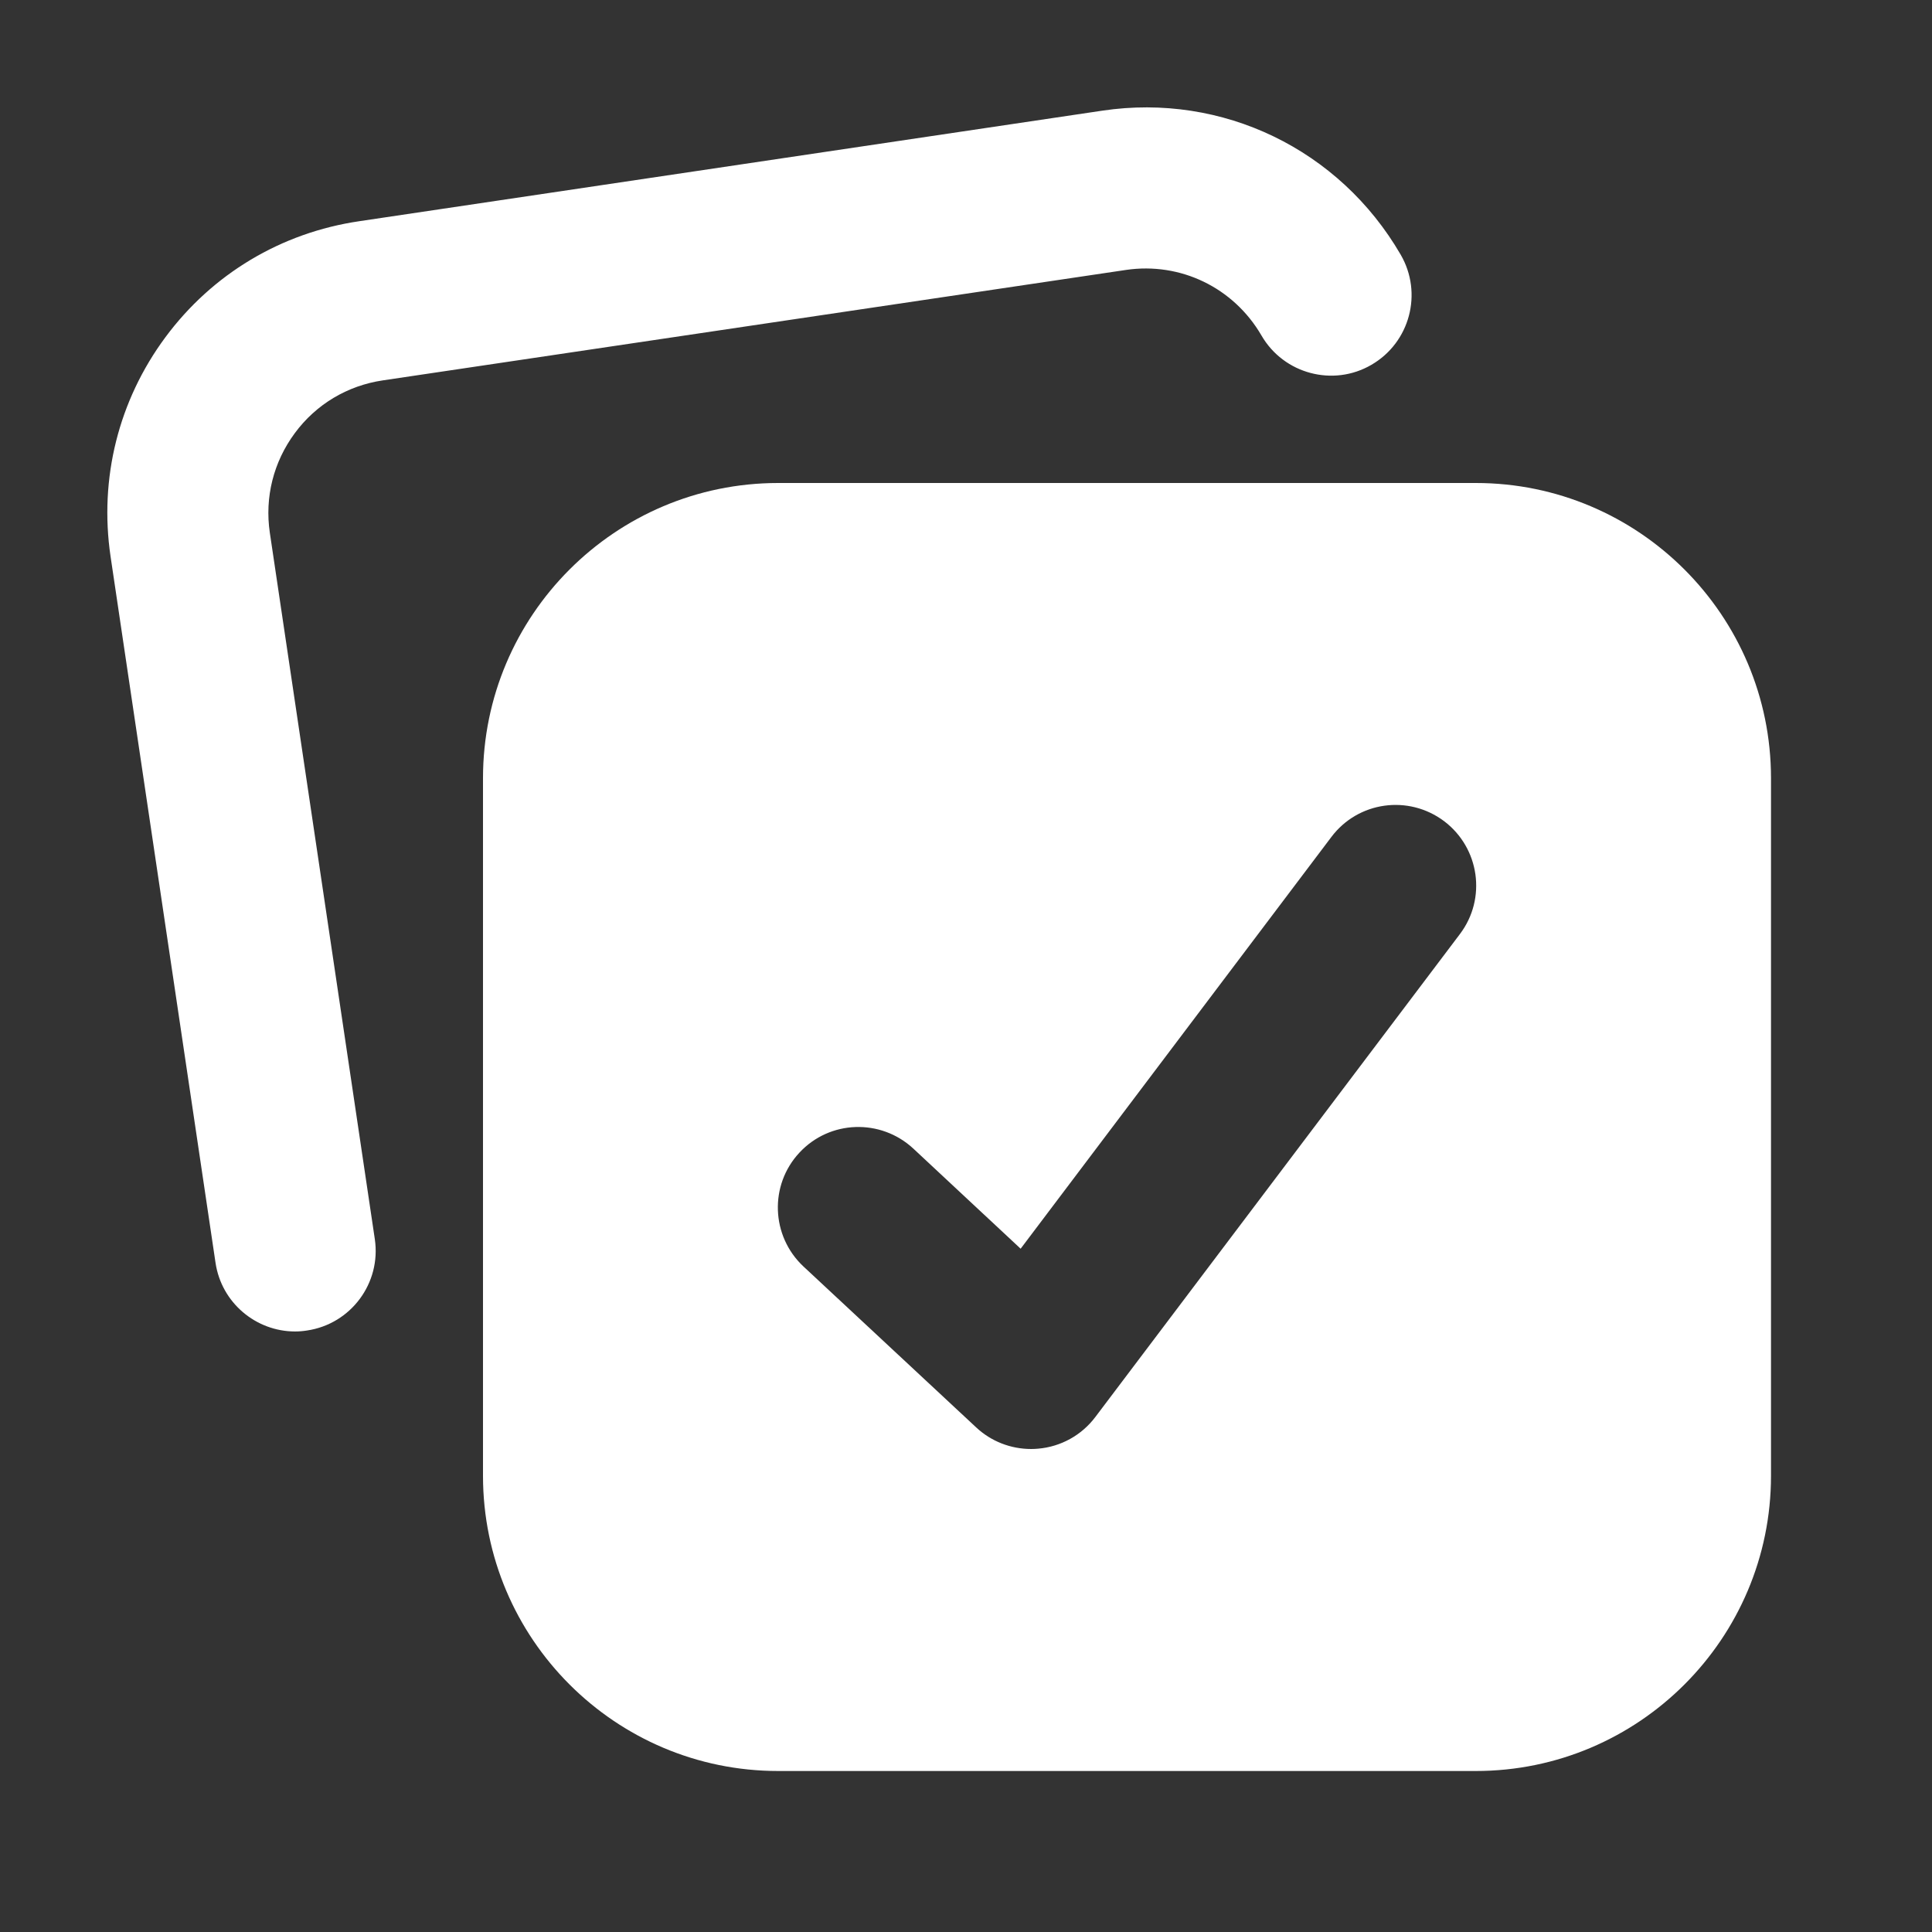
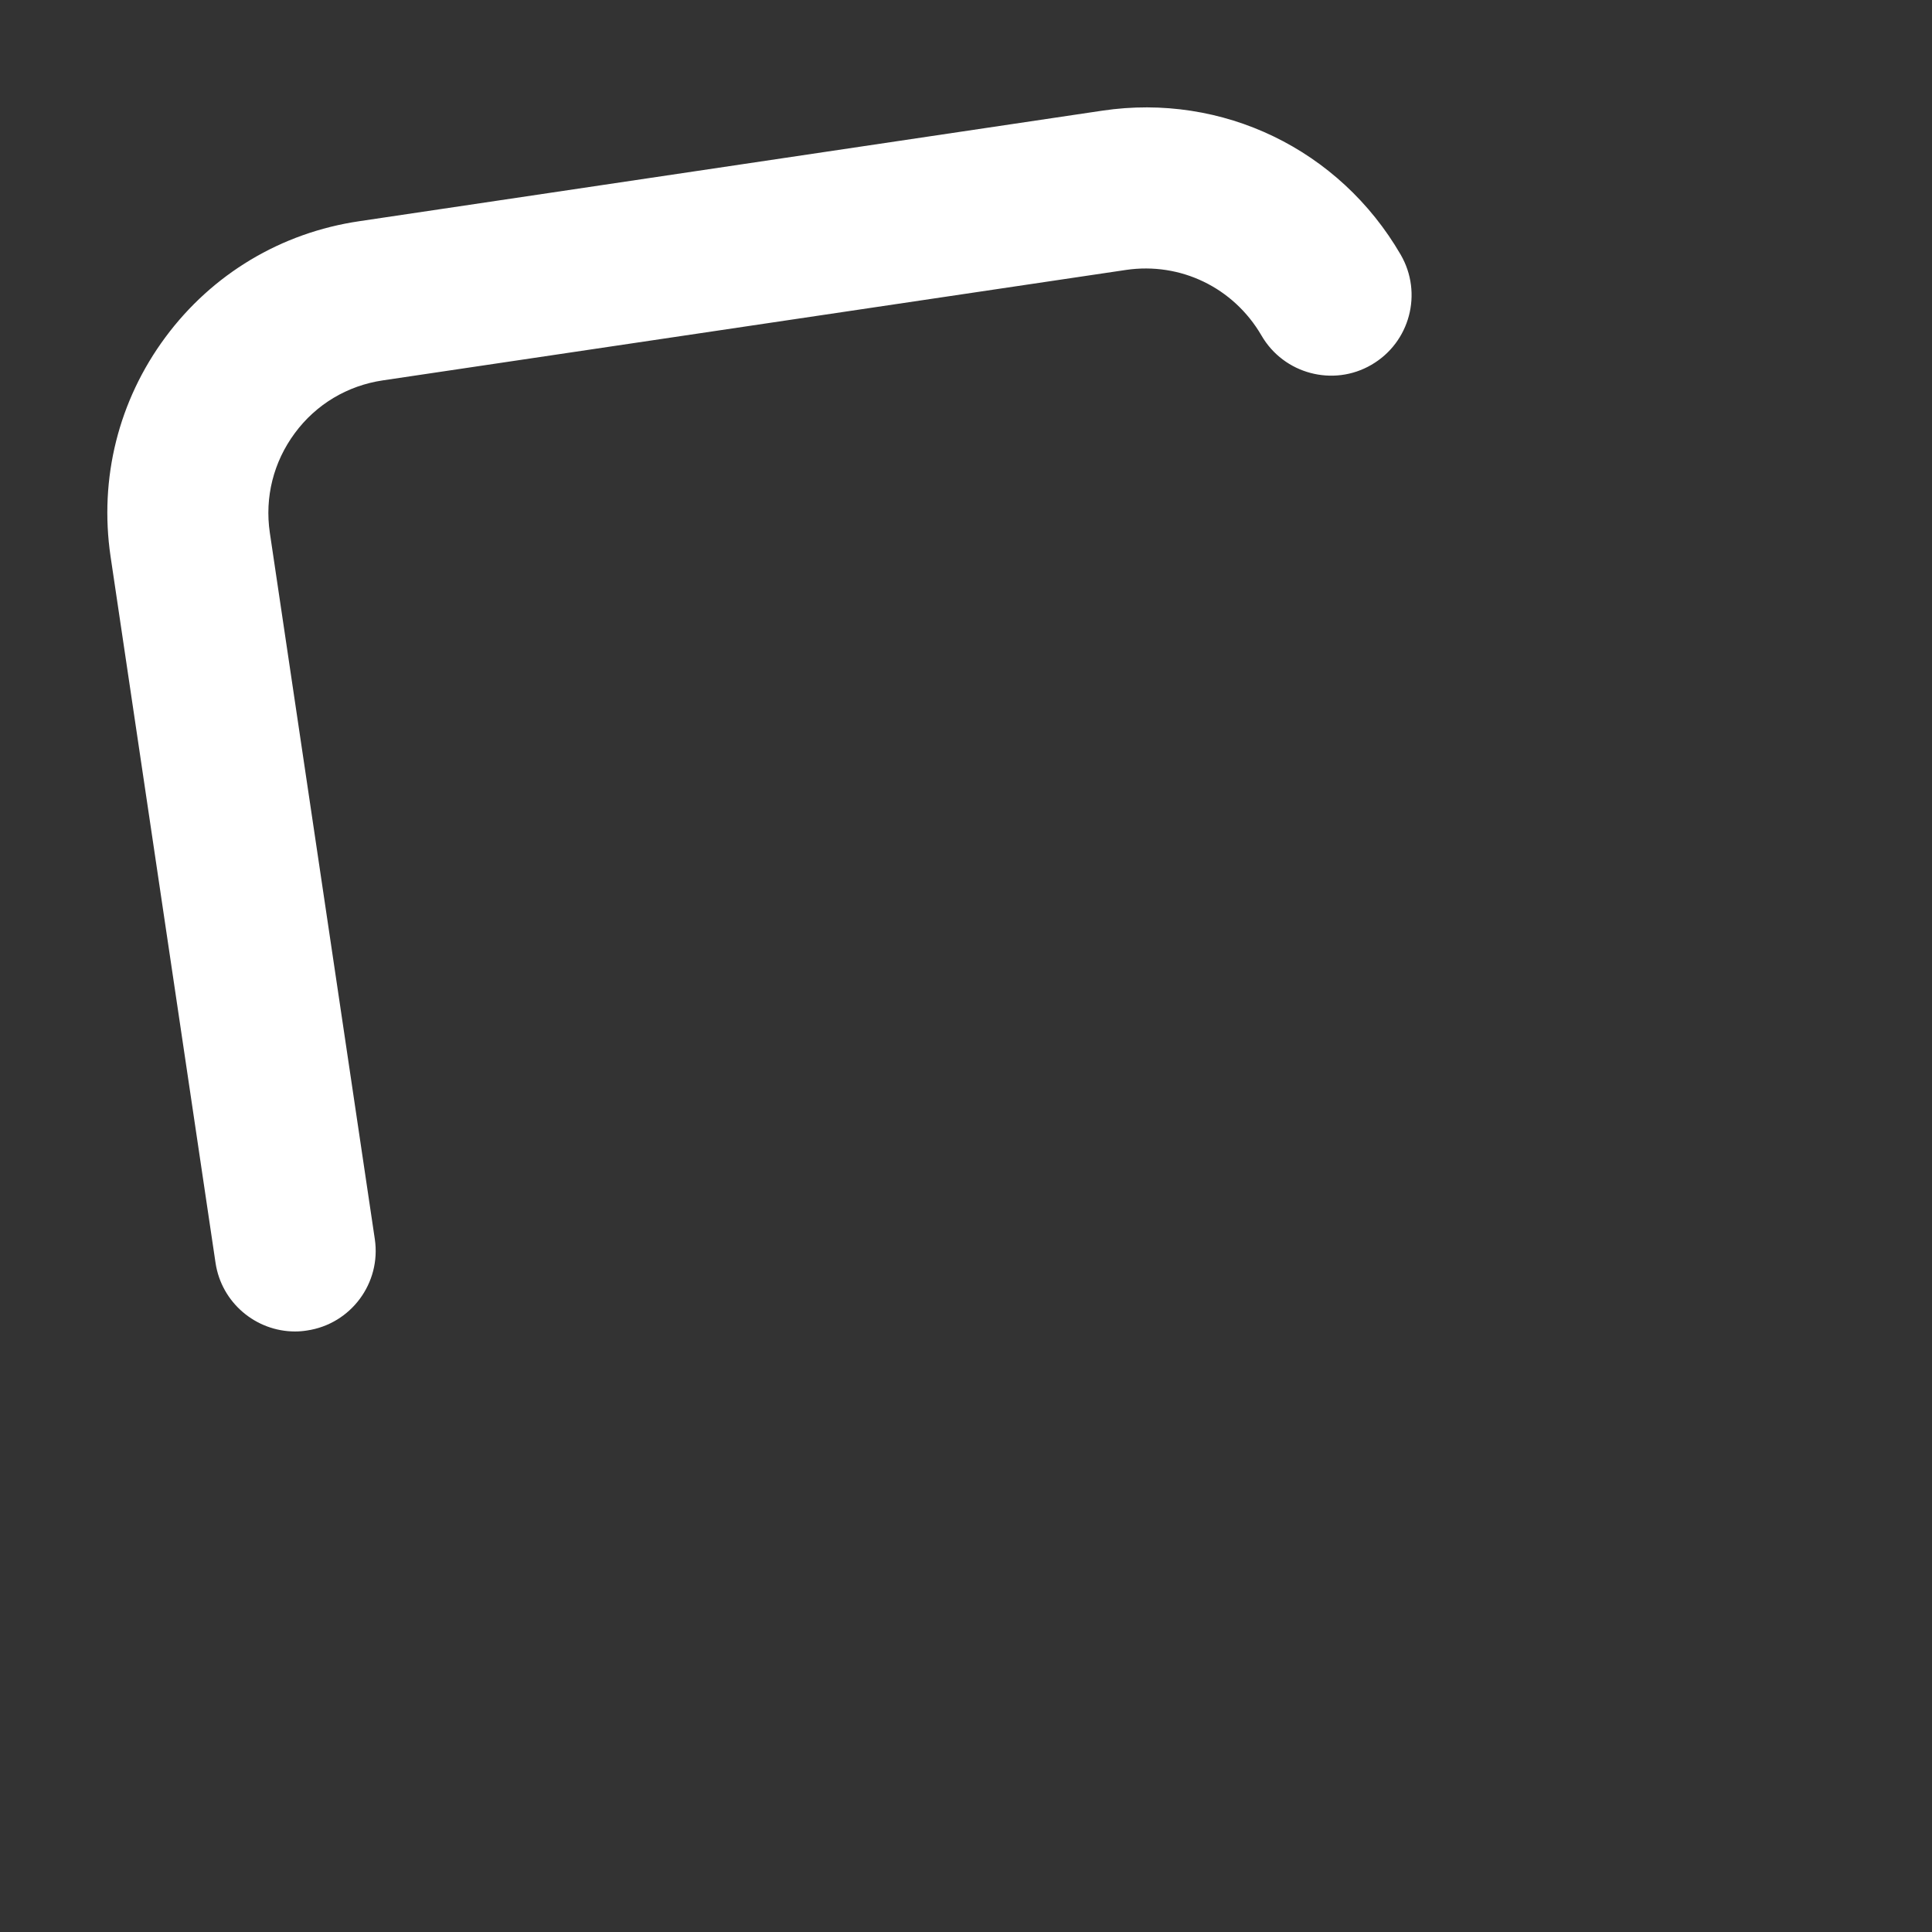
<svg xmlns="http://www.w3.org/2000/svg" width="18" height="18" viewBox="0 0 18 18">
  <rect x="0" y="0" width="18" height="18" fill="#333333" stroke="none" />
  <title>18 tasks 2</title>
  <g fill="#fff" class="nc-icon-wrapper">
-     <path d="M13.75 4.5H7.25C5.733 4.5 4.5 5.733 4.5 7.25V13.75C4.5 15.267 5.733 16.5 7.25 16.5H13.75C15.267 16.5 16.5 15.267 16.5 13.75V7.25C16.5 5.733 15.267 4.5 13.75 4.5ZM13.602 8.702L10.205 13.202C10.077 13.372 9.883 13.479 9.672 13.497C9.649 13.499 9.628 13.5 9.607 13.5C9.417 13.5 9.234 13.429 9.095 13.299L7.485 11.799C7.183 11.516 7.166 11.041 7.448 10.739C7.731 10.434 8.206 10.42 8.509 10.701L9.509 11.634L12.404 7.798C12.653 7.467 13.122 7.401 13.455 7.651C13.785 7.901 13.852 8.371 13.602 8.702Z" fill="#fff" />
    <path d="M3.566 3.544L10.49 2.515C10.998 2.44 11.493 2.679 11.753 3.126C11.961 3.485 12.422 3.606 12.777 3.399C13.136 3.191 13.258 2.732 13.05 2.373C12.48 1.391 11.39 0.864 10.27 1.031L3.347 2.061C2.62 2.168 1.978 2.552 1.541 3.142C1.104 3.732 0.923 4.457 1.03 5.184L2.008 11.765C2.063 12.137 2.384 12.405 2.749 12.405C2.786 12.405 2.823 12.402 2.86 12.396C3.269 12.336 3.553 11.954 3.492 11.544L2.514 4.964C2.465 4.633 2.548 4.304 2.747 4.035C2.945 3.767 3.236 3.593 3.566 3.544Z" fill="#fff" data-color="color-2" />
  </g>
</svg>